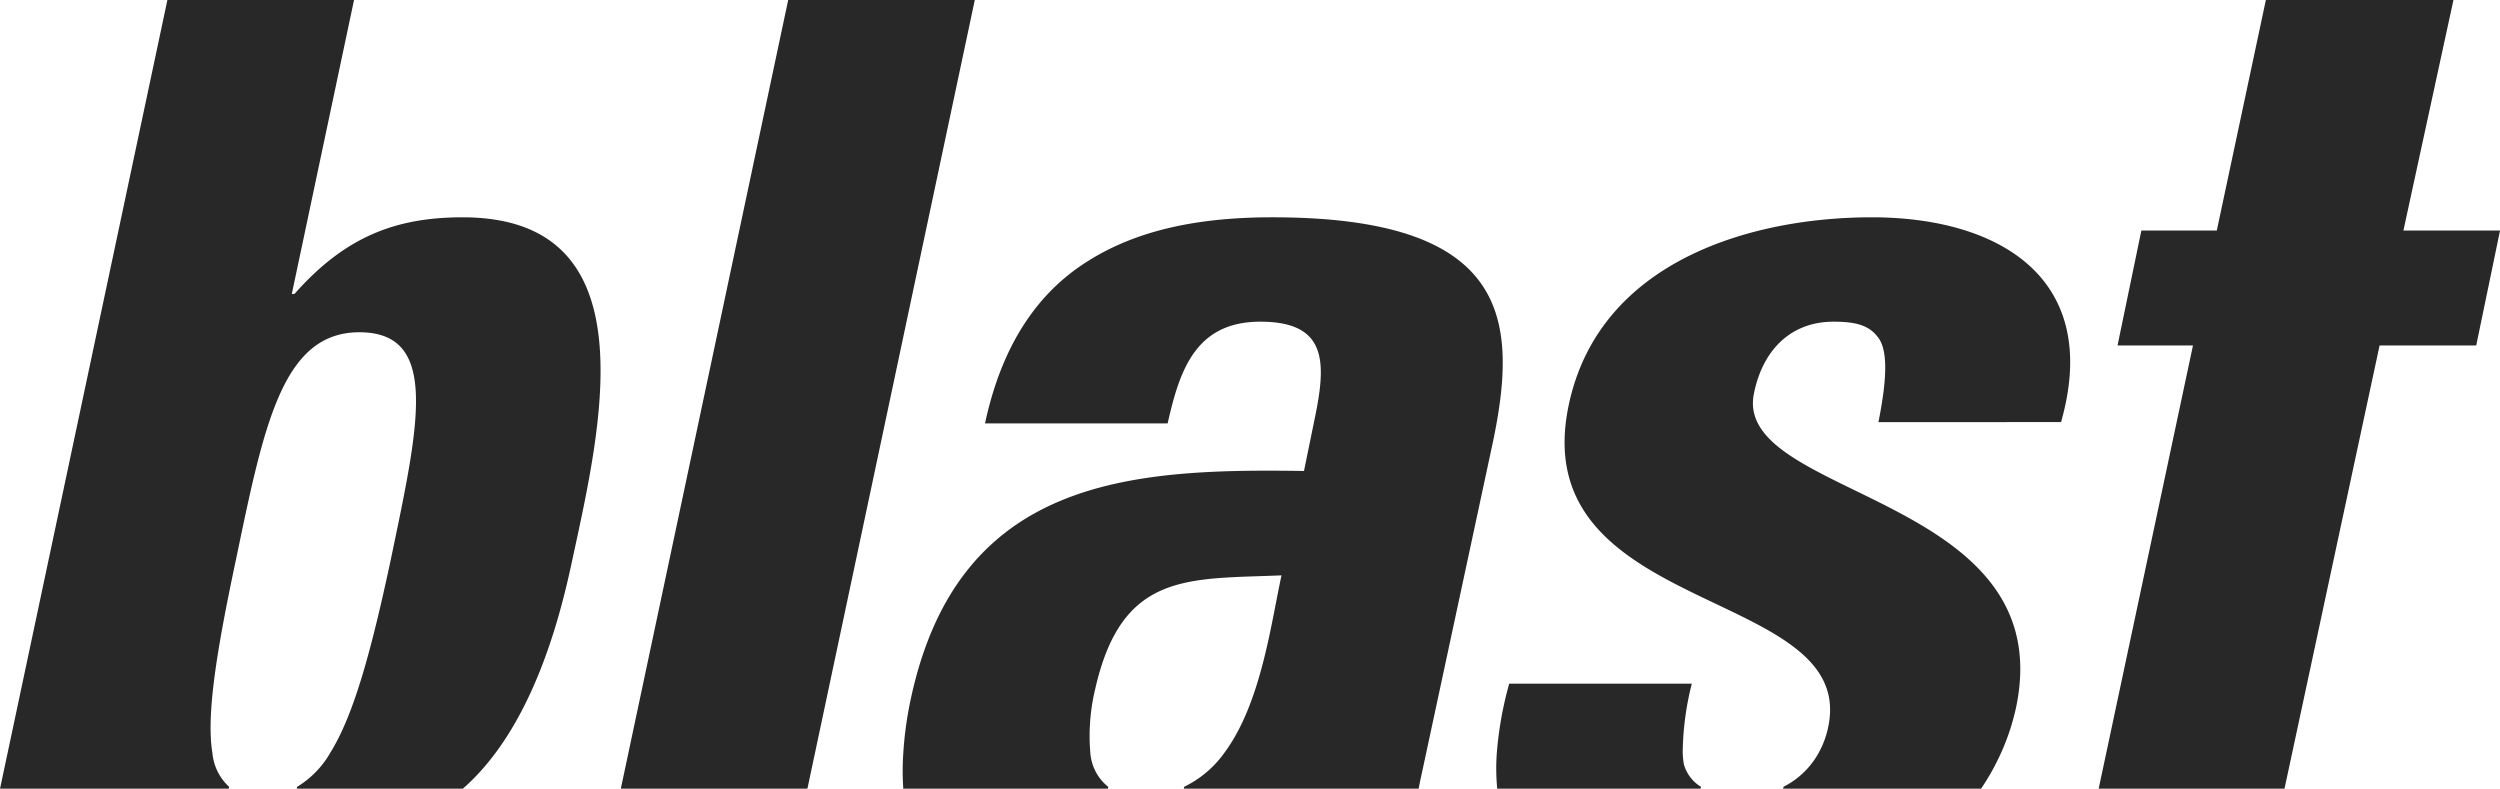
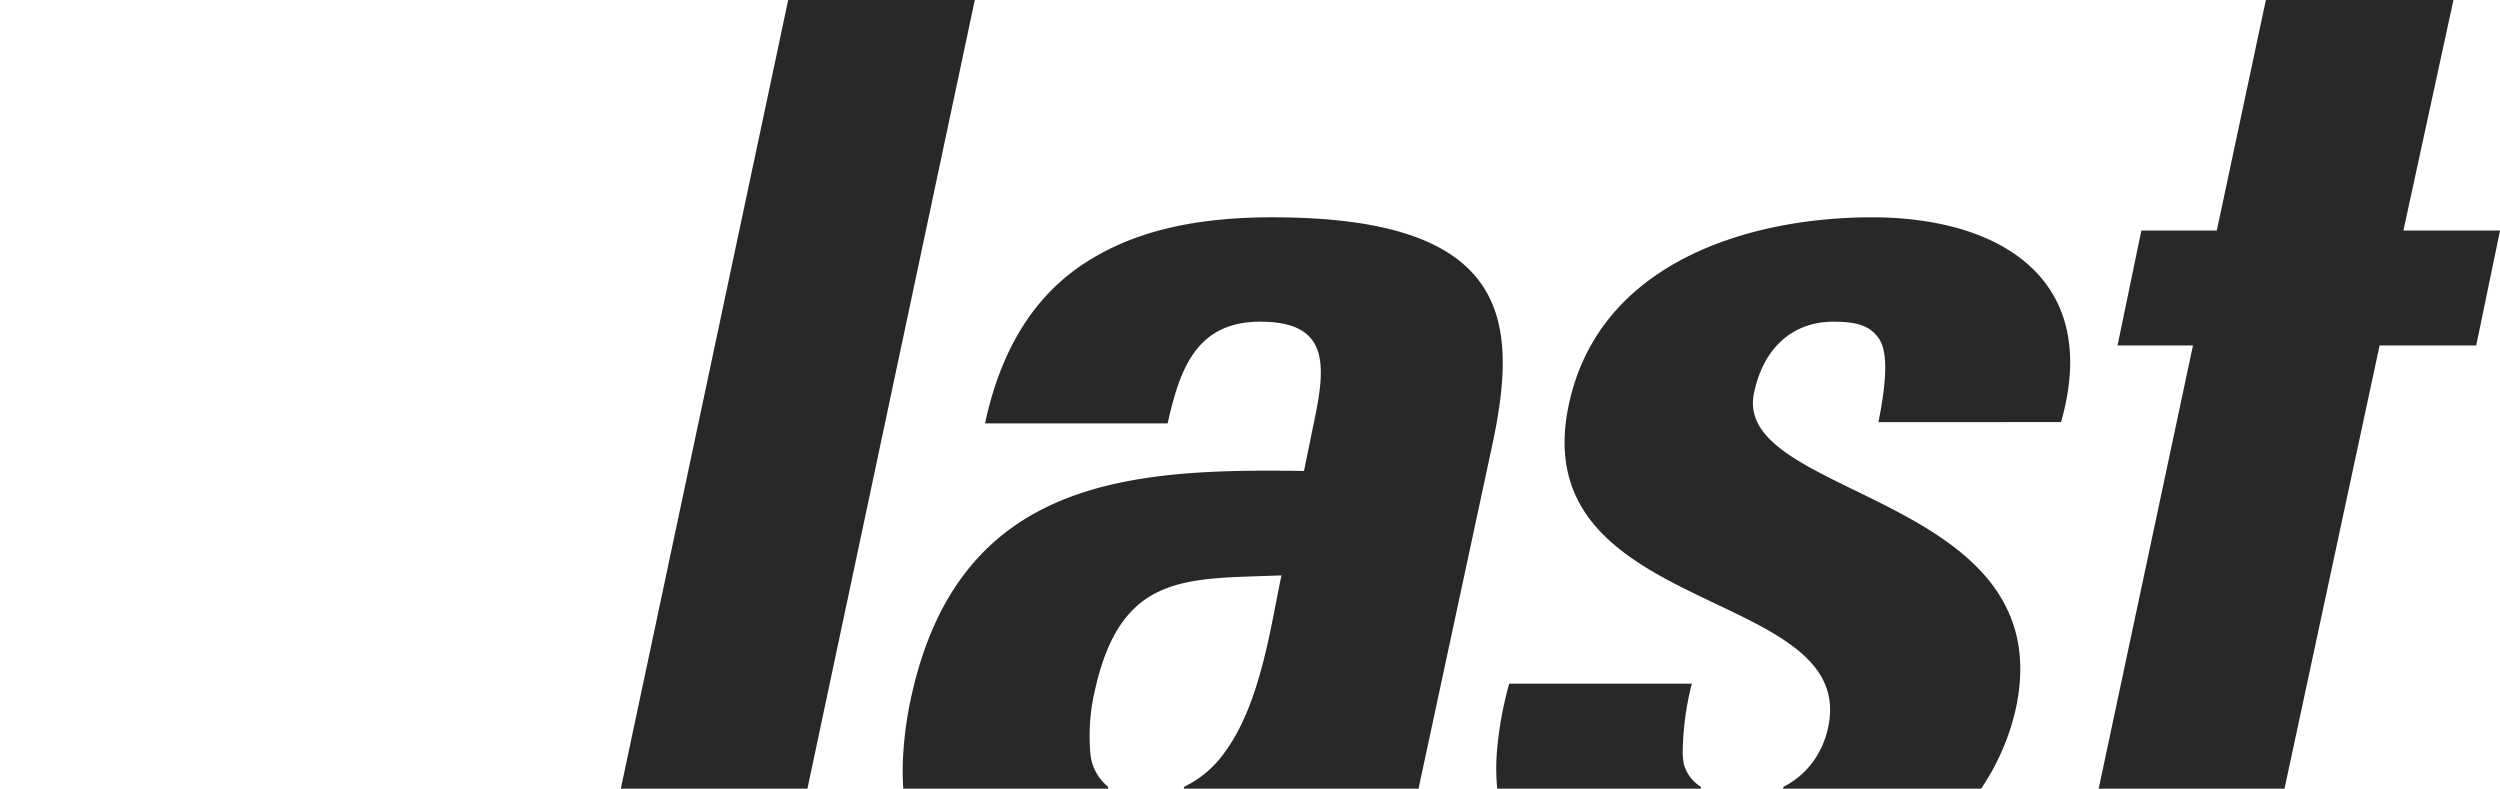
<svg xmlns="http://www.w3.org/2000/svg" width="201.796" height="63.66" viewBox="0 0 201.796 63.66">
  <g id="Groupe_1" data-name="Groupe 1" transform="translate(-188.446 -573)">
-     <path id="Tracé_1" data-name="Tracé 1" d="M997.977,885.411" transform="translate(-663.991 -256.336)" fill="#282828" />
    <path id="Tracé_2" data-name="Tracé 2" d="M480.682,573l-12.9,60.786-.61,2.874h15.062l.61-2.874L495.744,573Z" transform="translate(-228.614 0)" fill="#282828" />
    <path id="Tracé_3" data-name="Tracé 3" d="M623.533,670.723c-5.768,0-10.789.96-14.848,3.52-3.952,2.453-6.943,6.613-8.332,13.118h14.741c.961-4.266,2.244-8.212,7.478-8.212,5.447,0,5.341,3.306,4.379,7.892L626.1,691.2c-13.993-.213-27.88.534-31.726,18.344a29.377,29.377,0,0,0-.617,4.425,20.617,20.617,0,0,0,0,2.874h16.513l.031-.144a3.88,3.88,0,0,1-1.446-2.73,16.1,16.1,0,0,1,.368-5.064c2.136-9.6,7.478-8.959,15.062-9.279-.844,3.863-1.647,10.357-4.627,14.343a8.608,8.608,0,0,1-3.228,2.722l-.032.152h18.957c.077-.408.16-.815.252-1.22l.355-1.654,5.413-25.221C643.4,678.935,642.653,670.723,623.533,670.723Z" transform="translate(-332.398 -80.183)" fill="#282828" />
    <path id="Tracé_4" data-name="Tracé 4" d="M875.374,886.973a6.678,6.678,0,0,1-.094-.908,23.3,23.3,0,0,1,.735-5.6H861.274a29.174,29.174,0,0,0-1,5.6,16.774,16.774,0,0,0,.034,2.874h16.417l.031-.147A3.119,3.119,0,0,1,875.374,886.973Z" transform="translate(-551.008 -252.279)" fill="#282828" />
    <path id="Tracé_5" data-name="Tracé 5" d="M930.981,687.254c3.312-11.625-5.02-16.531-15.275-16.531-9.721,0-22.006,3.52-24.462,15.145-3.632,17.171,23.394,14.611,20.937,26.023a7.261,7.261,0,0,1-.774,2.078,6.64,6.64,0,0,1-2.827,2.72l-.033.154h15.98a18.923,18.923,0,0,0,1.606-2.874,18.434,18.434,0,0,0,1.217-3.678c3.631-17.277-22.967-16.85-21.151-25.382.748-3.626,3.1-5.759,6.41-5.759,1.6,0,2.777.213,3.525,1.173.855.96.855,3.2.107,6.932Z" transform="translate(-576.171 -80.183)" fill="#282828" />
    <path id="Tracé_6" data-name="Tracé 6" d="M1159.318,573h-15.142l-3.961,18.608h-6.089l-1.923,9.278h6.089l-7,32.9-.612,2.874h15l.617-2.874,7.058-32.9h7.8l1.923-9.278h-7.8Z" transform="translate(-772.833 0)" fill="#282828" />
-     <path id="Tracé_7" data-name="Tracé 7" d="M225.781,590.541c-5.447,0-9.507,1.6-13.566,6.186H212L217.023,573H201.958l-12.9,60.786-.61,2.874h18.461l.032-.148a4.213,4.213,0,0,1-1.349-2.726c-.5-3.027.309-8.138,1.925-15.729,2.243-10.772,3.738-18.237,9.934-18.237,6.516,0,4.807,7.466,2.563,18.237-1.616,7.591-3.032,12.7-4.923,15.729a7.656,7.656,0,0,1-2.66,2.725l-.032.149h13.408c5.6-4.892,7.847-13.8,8.842-18.5C237,607.285,240.95,590.541,225.781,590.541Z" transform="translate(0 0)" fill="#282828" />
  </g>
</svg>